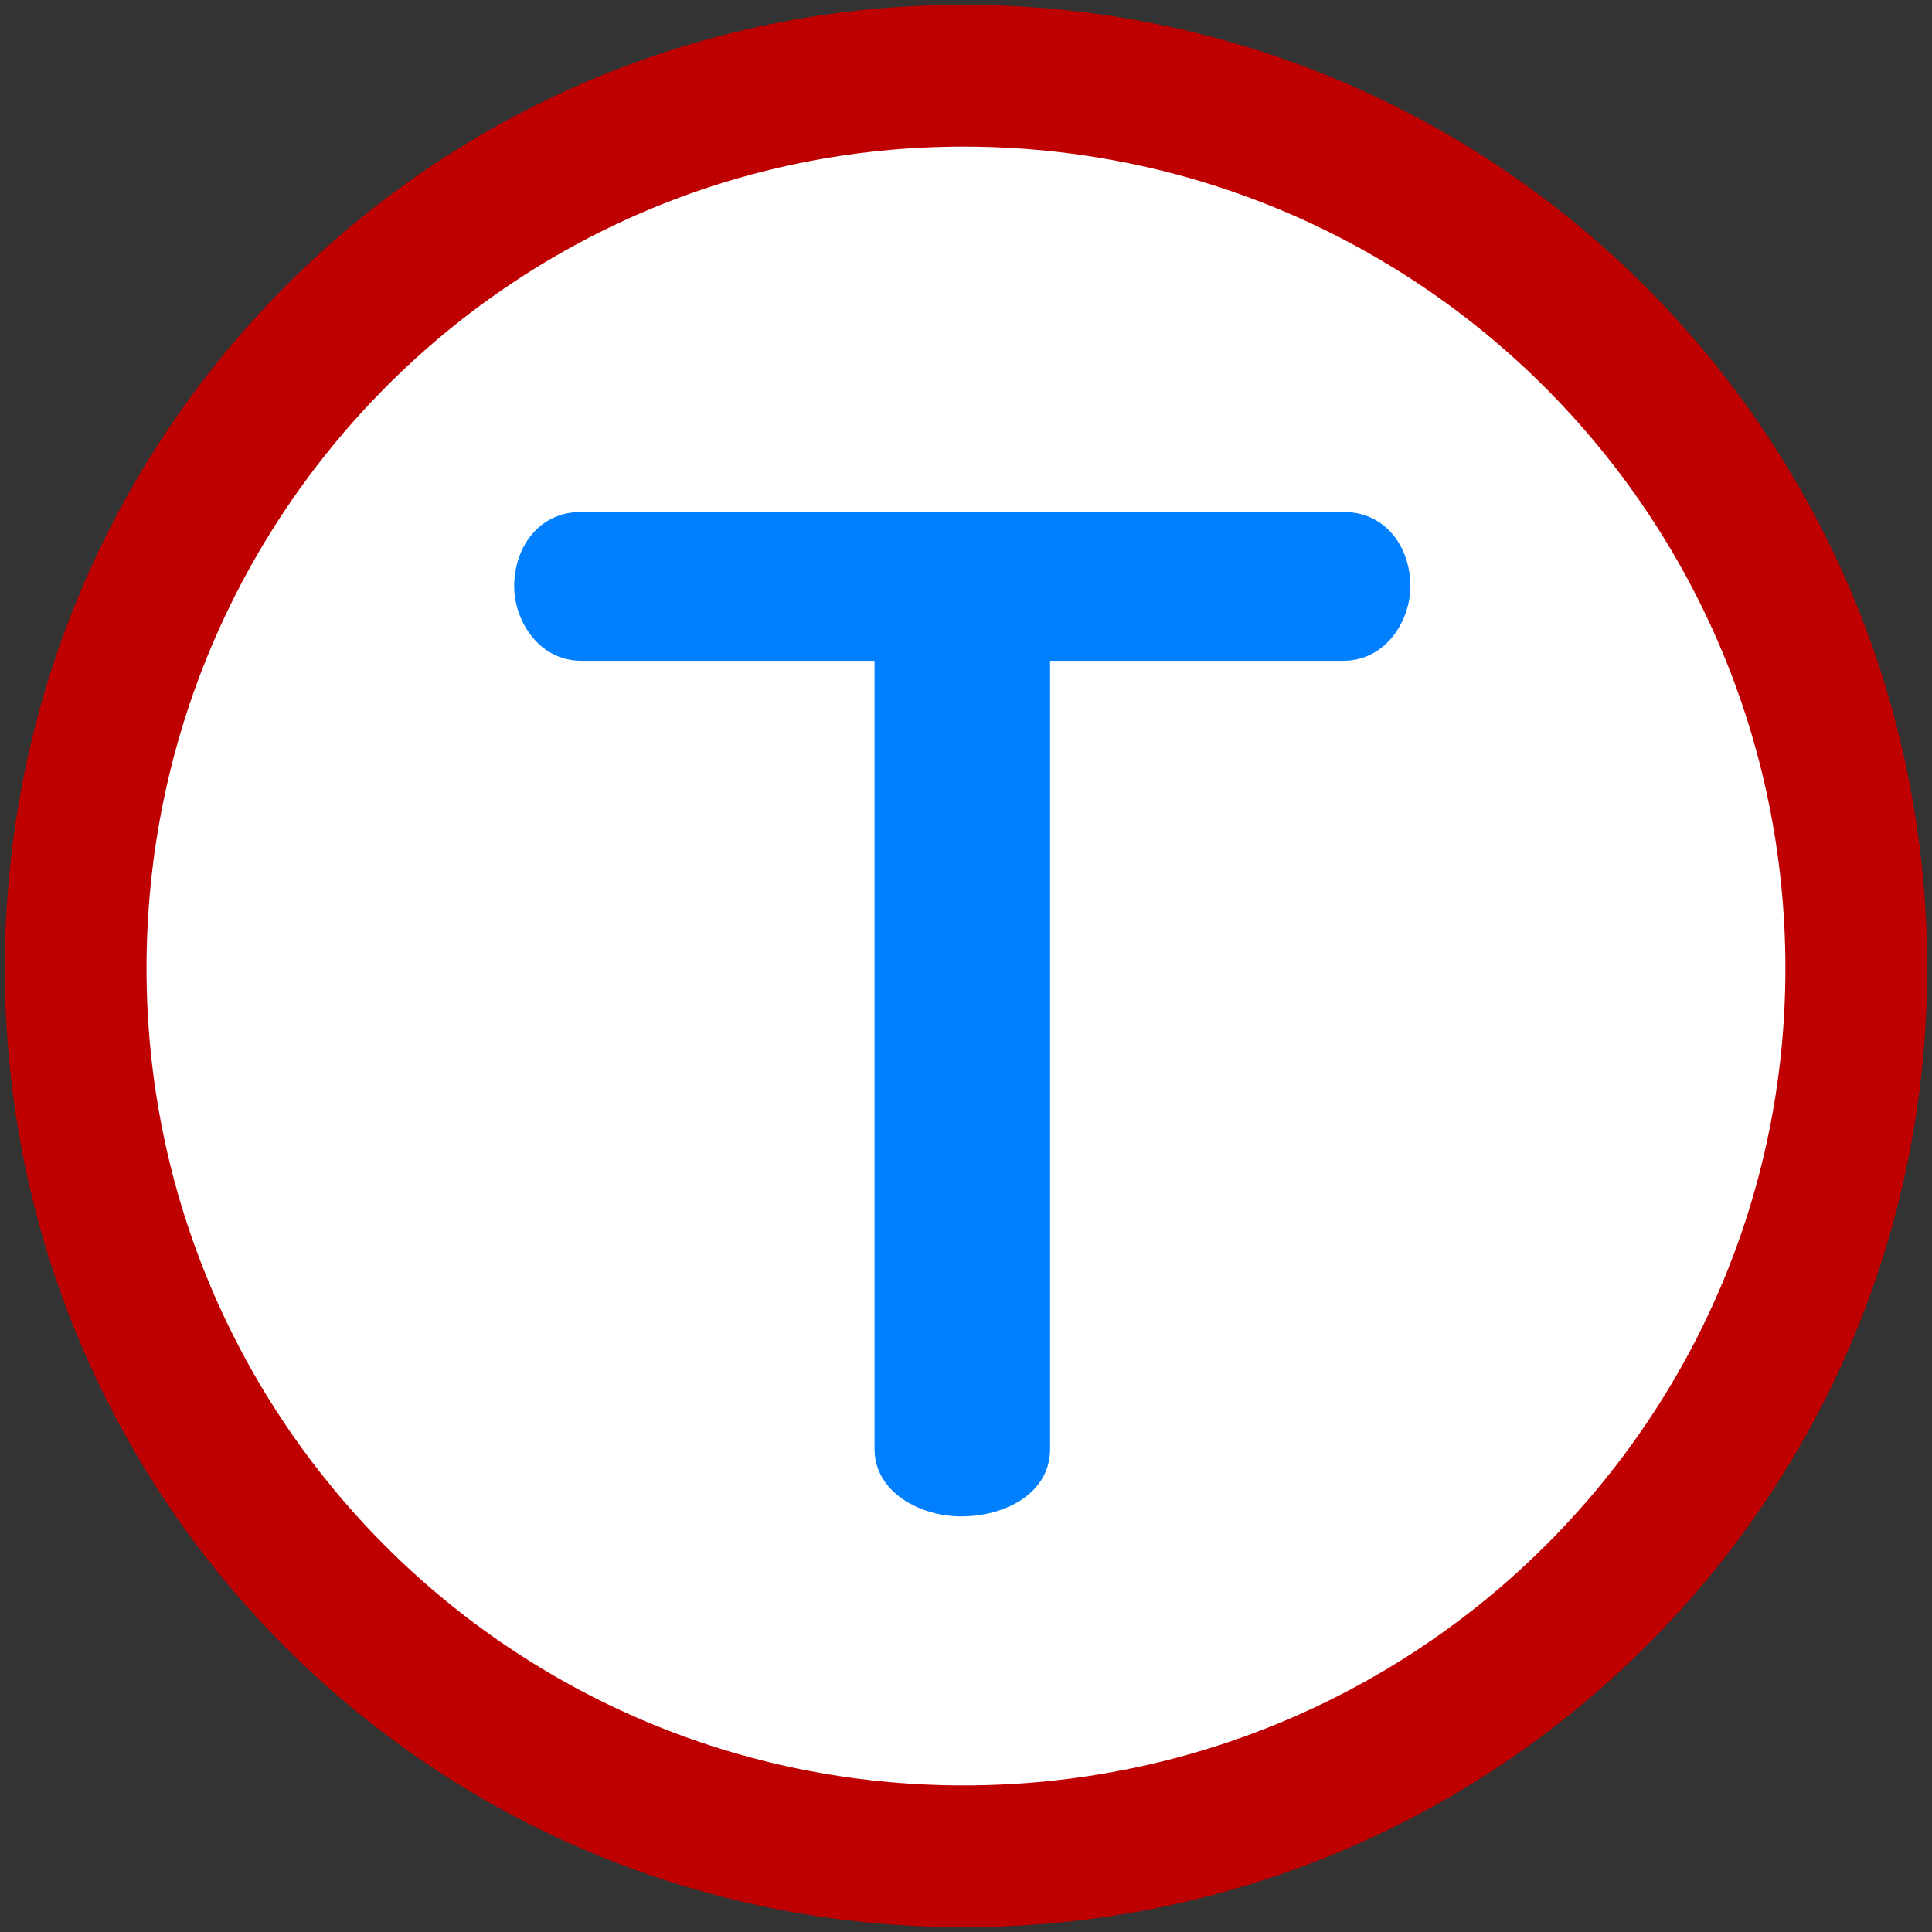
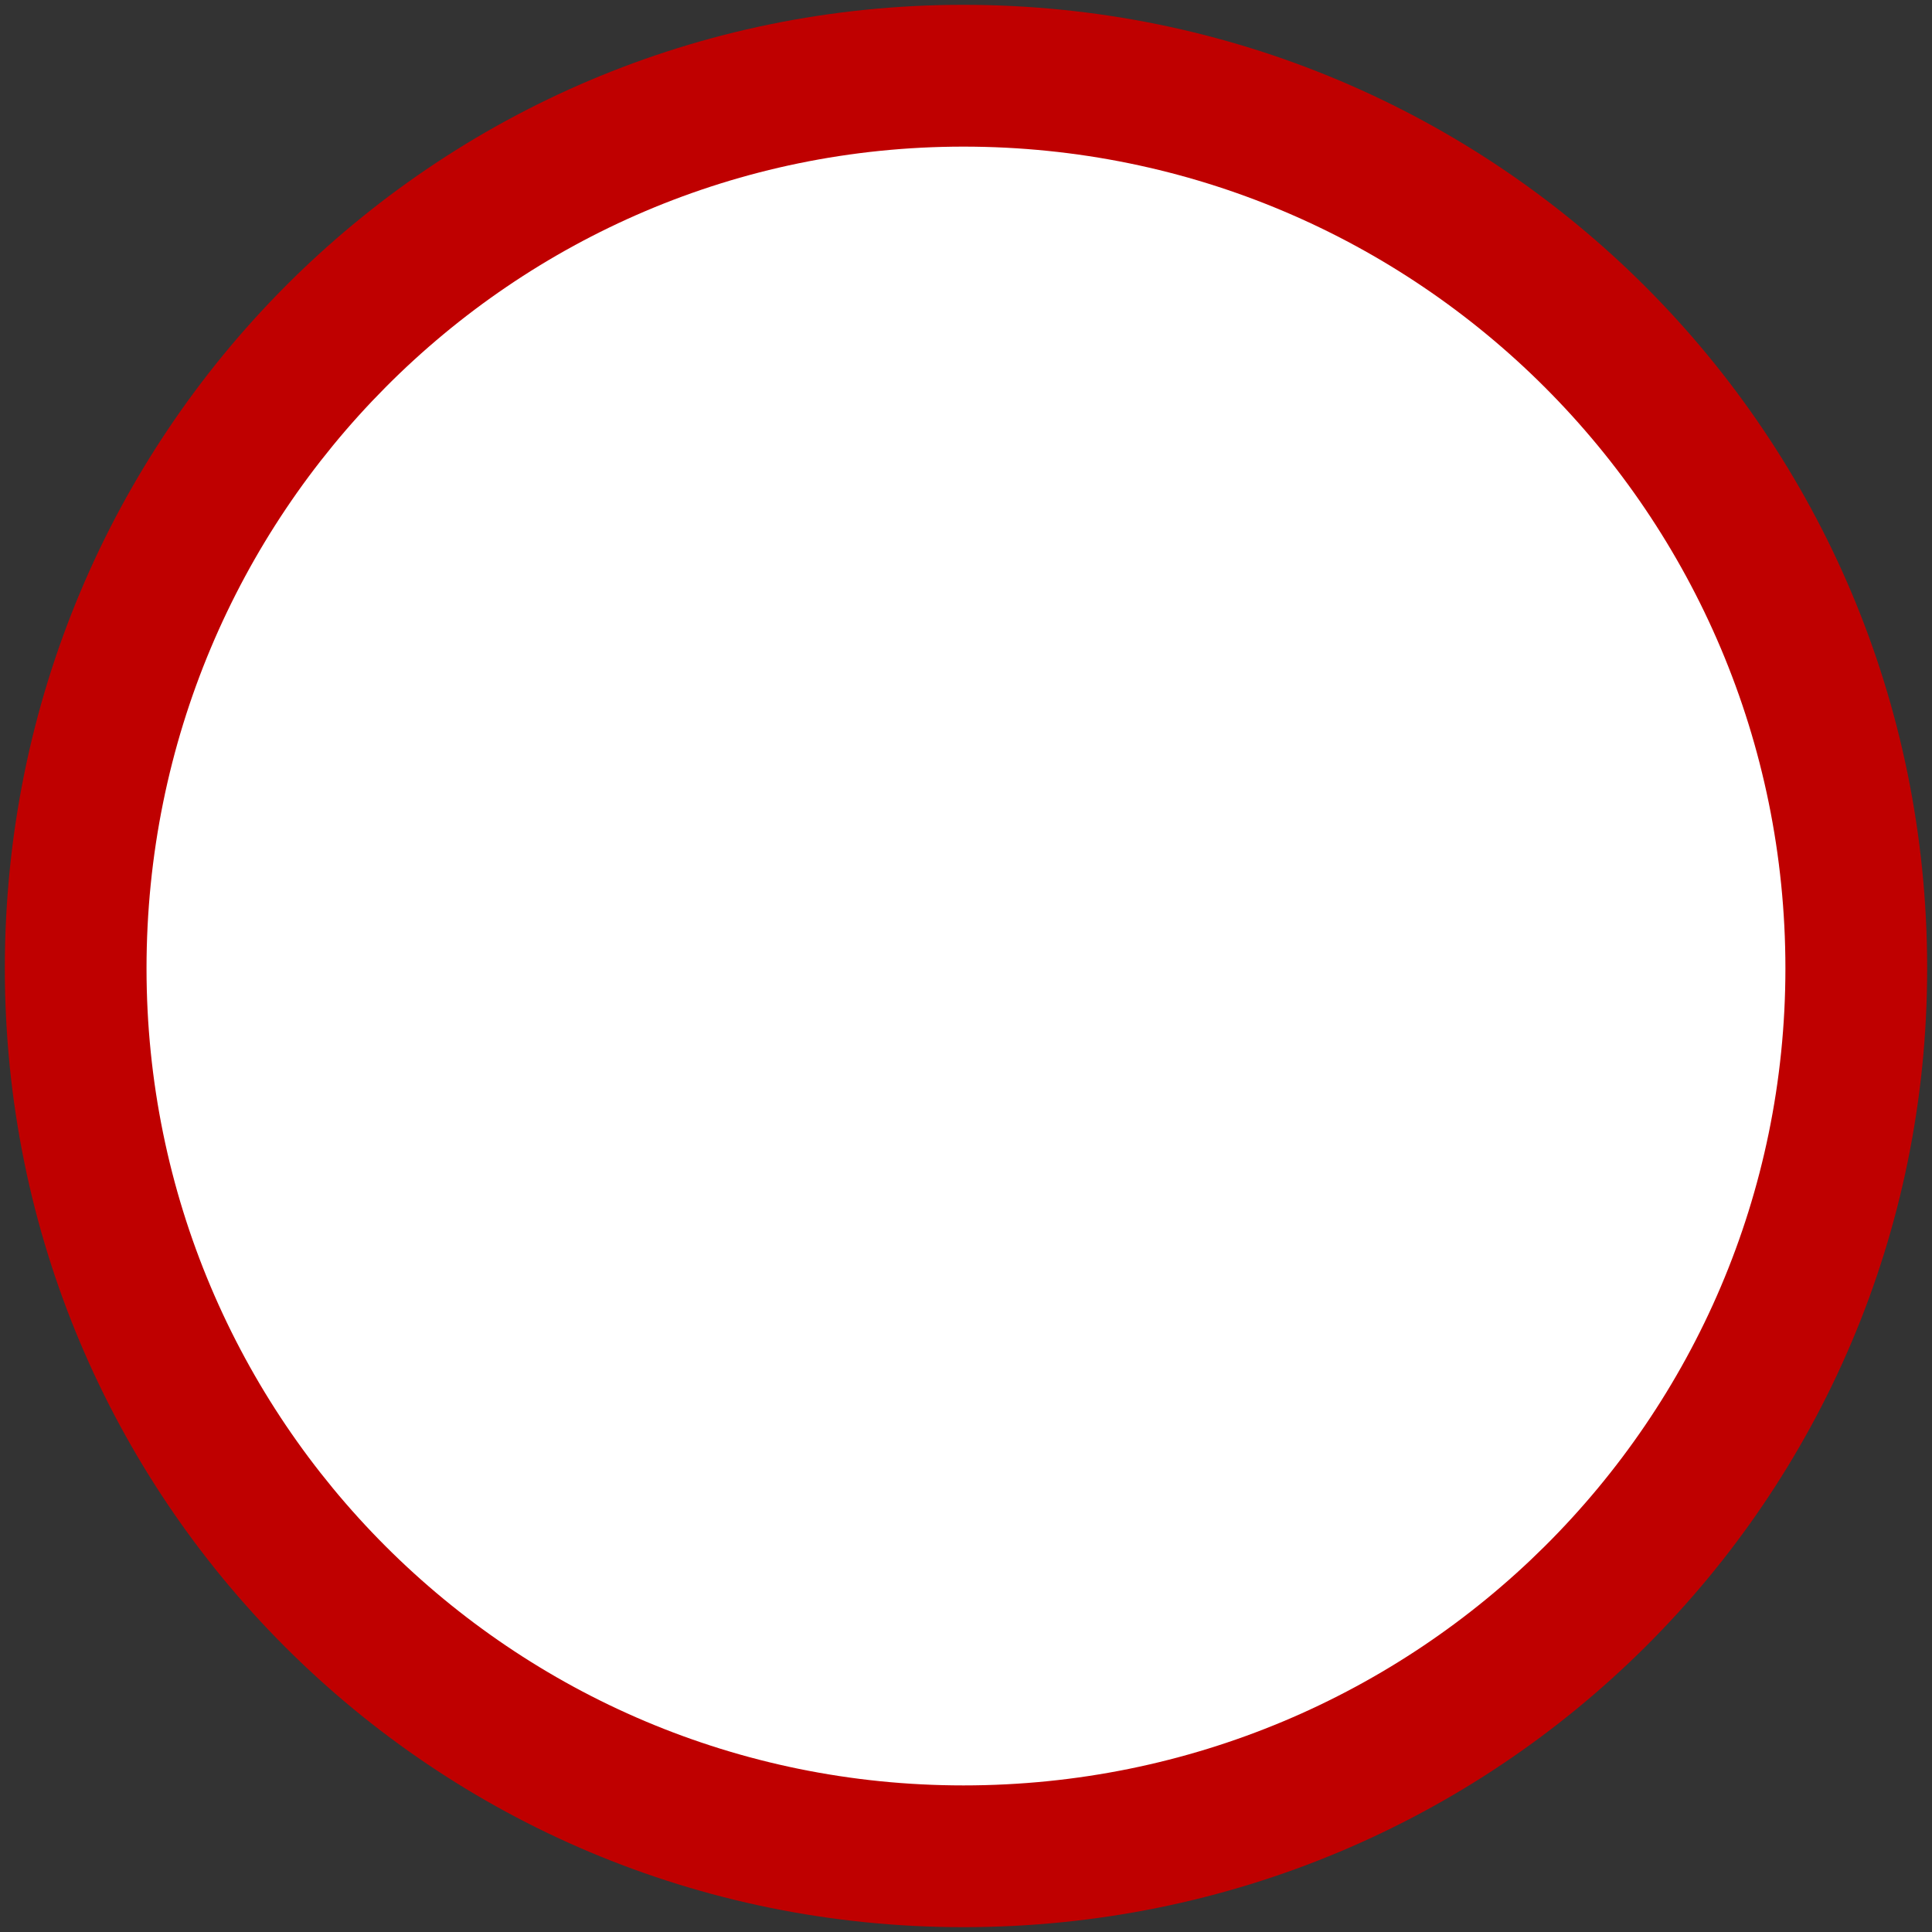
<svg xmlns="http://www.w3.org/2000/svg" width="400" height="400">
  <rect width="100%" height="100%" fill="#333333" stroke="none" />
  <title>alb      free alb</title>
  <g>
    <title>Layer 1</title>
    <path d="m399,200.494c0,-110.441 -89.091,-199.494 -199.527,-199.494c-109.923,0 -198.473,89.053 -198.473,199.494c0,109.922 88.55,198.506 198.473,198.506c110.436,0 199.527,-88.584 199.527,-198.506" id="path2387" fill="#bf0000" />
    <path d="m369.65,200.494c0,93.523 -76.14,169.156 -170.177,169.156c-93.51,0 -169.137,-75.633 -169.137,-169.156c0,-94.028 75.627,-170.137 169.137,-170.137c94.038,0 170.177,76.109 170.177,170.137z" id="path2385" fill="#ffffff" />
-     <path d="m292.006,121.4c0,-7.969 -4.961,-15.417 -13.933,-15.417l-157.692,0c-8.942,0 -13.925,7.448 -13.925,15.417c0,6.967 4.983,15.411 13.925,15.411l60.677,0l0,163.177c0,8.972 9.461,13.963 17.913,13.963c9.469,0 18.44,-4.991 18.44,-13.963l0,-163.177l60.662,0c8.972,0 13.933,-8.444 13.933,-15.411z" id="path3" fill="#007fff" />
  </g>
</svg>